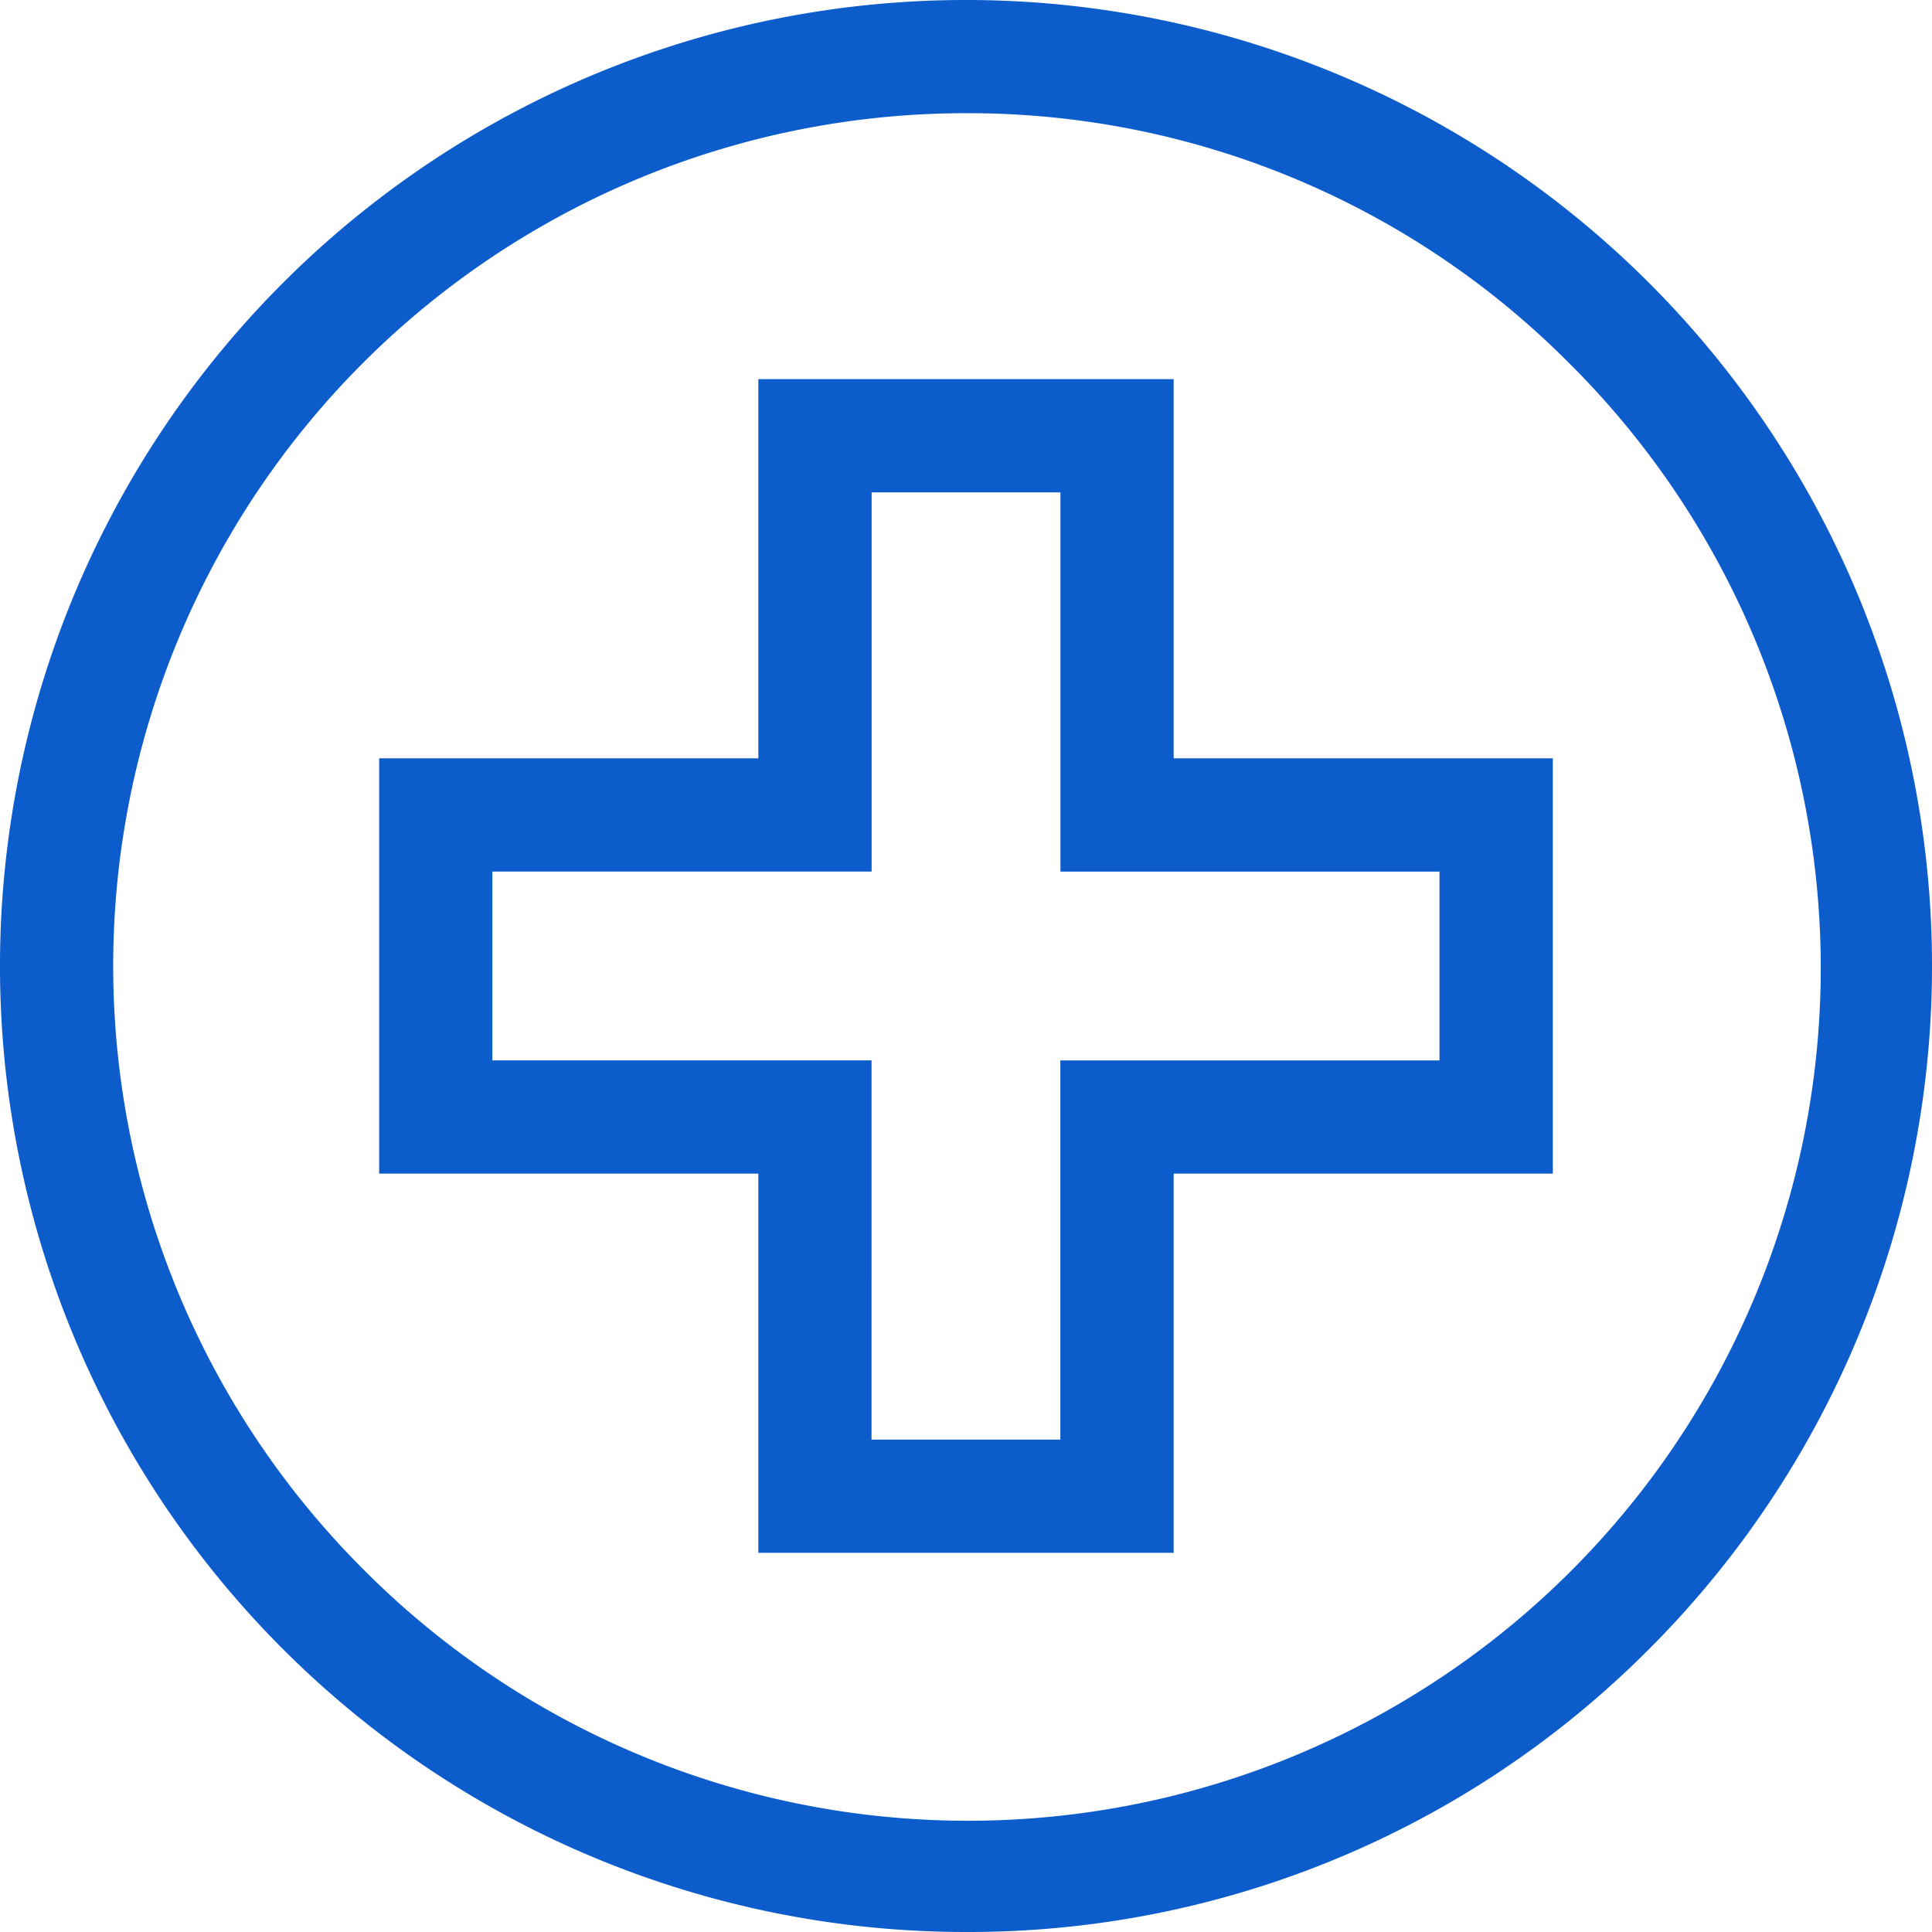
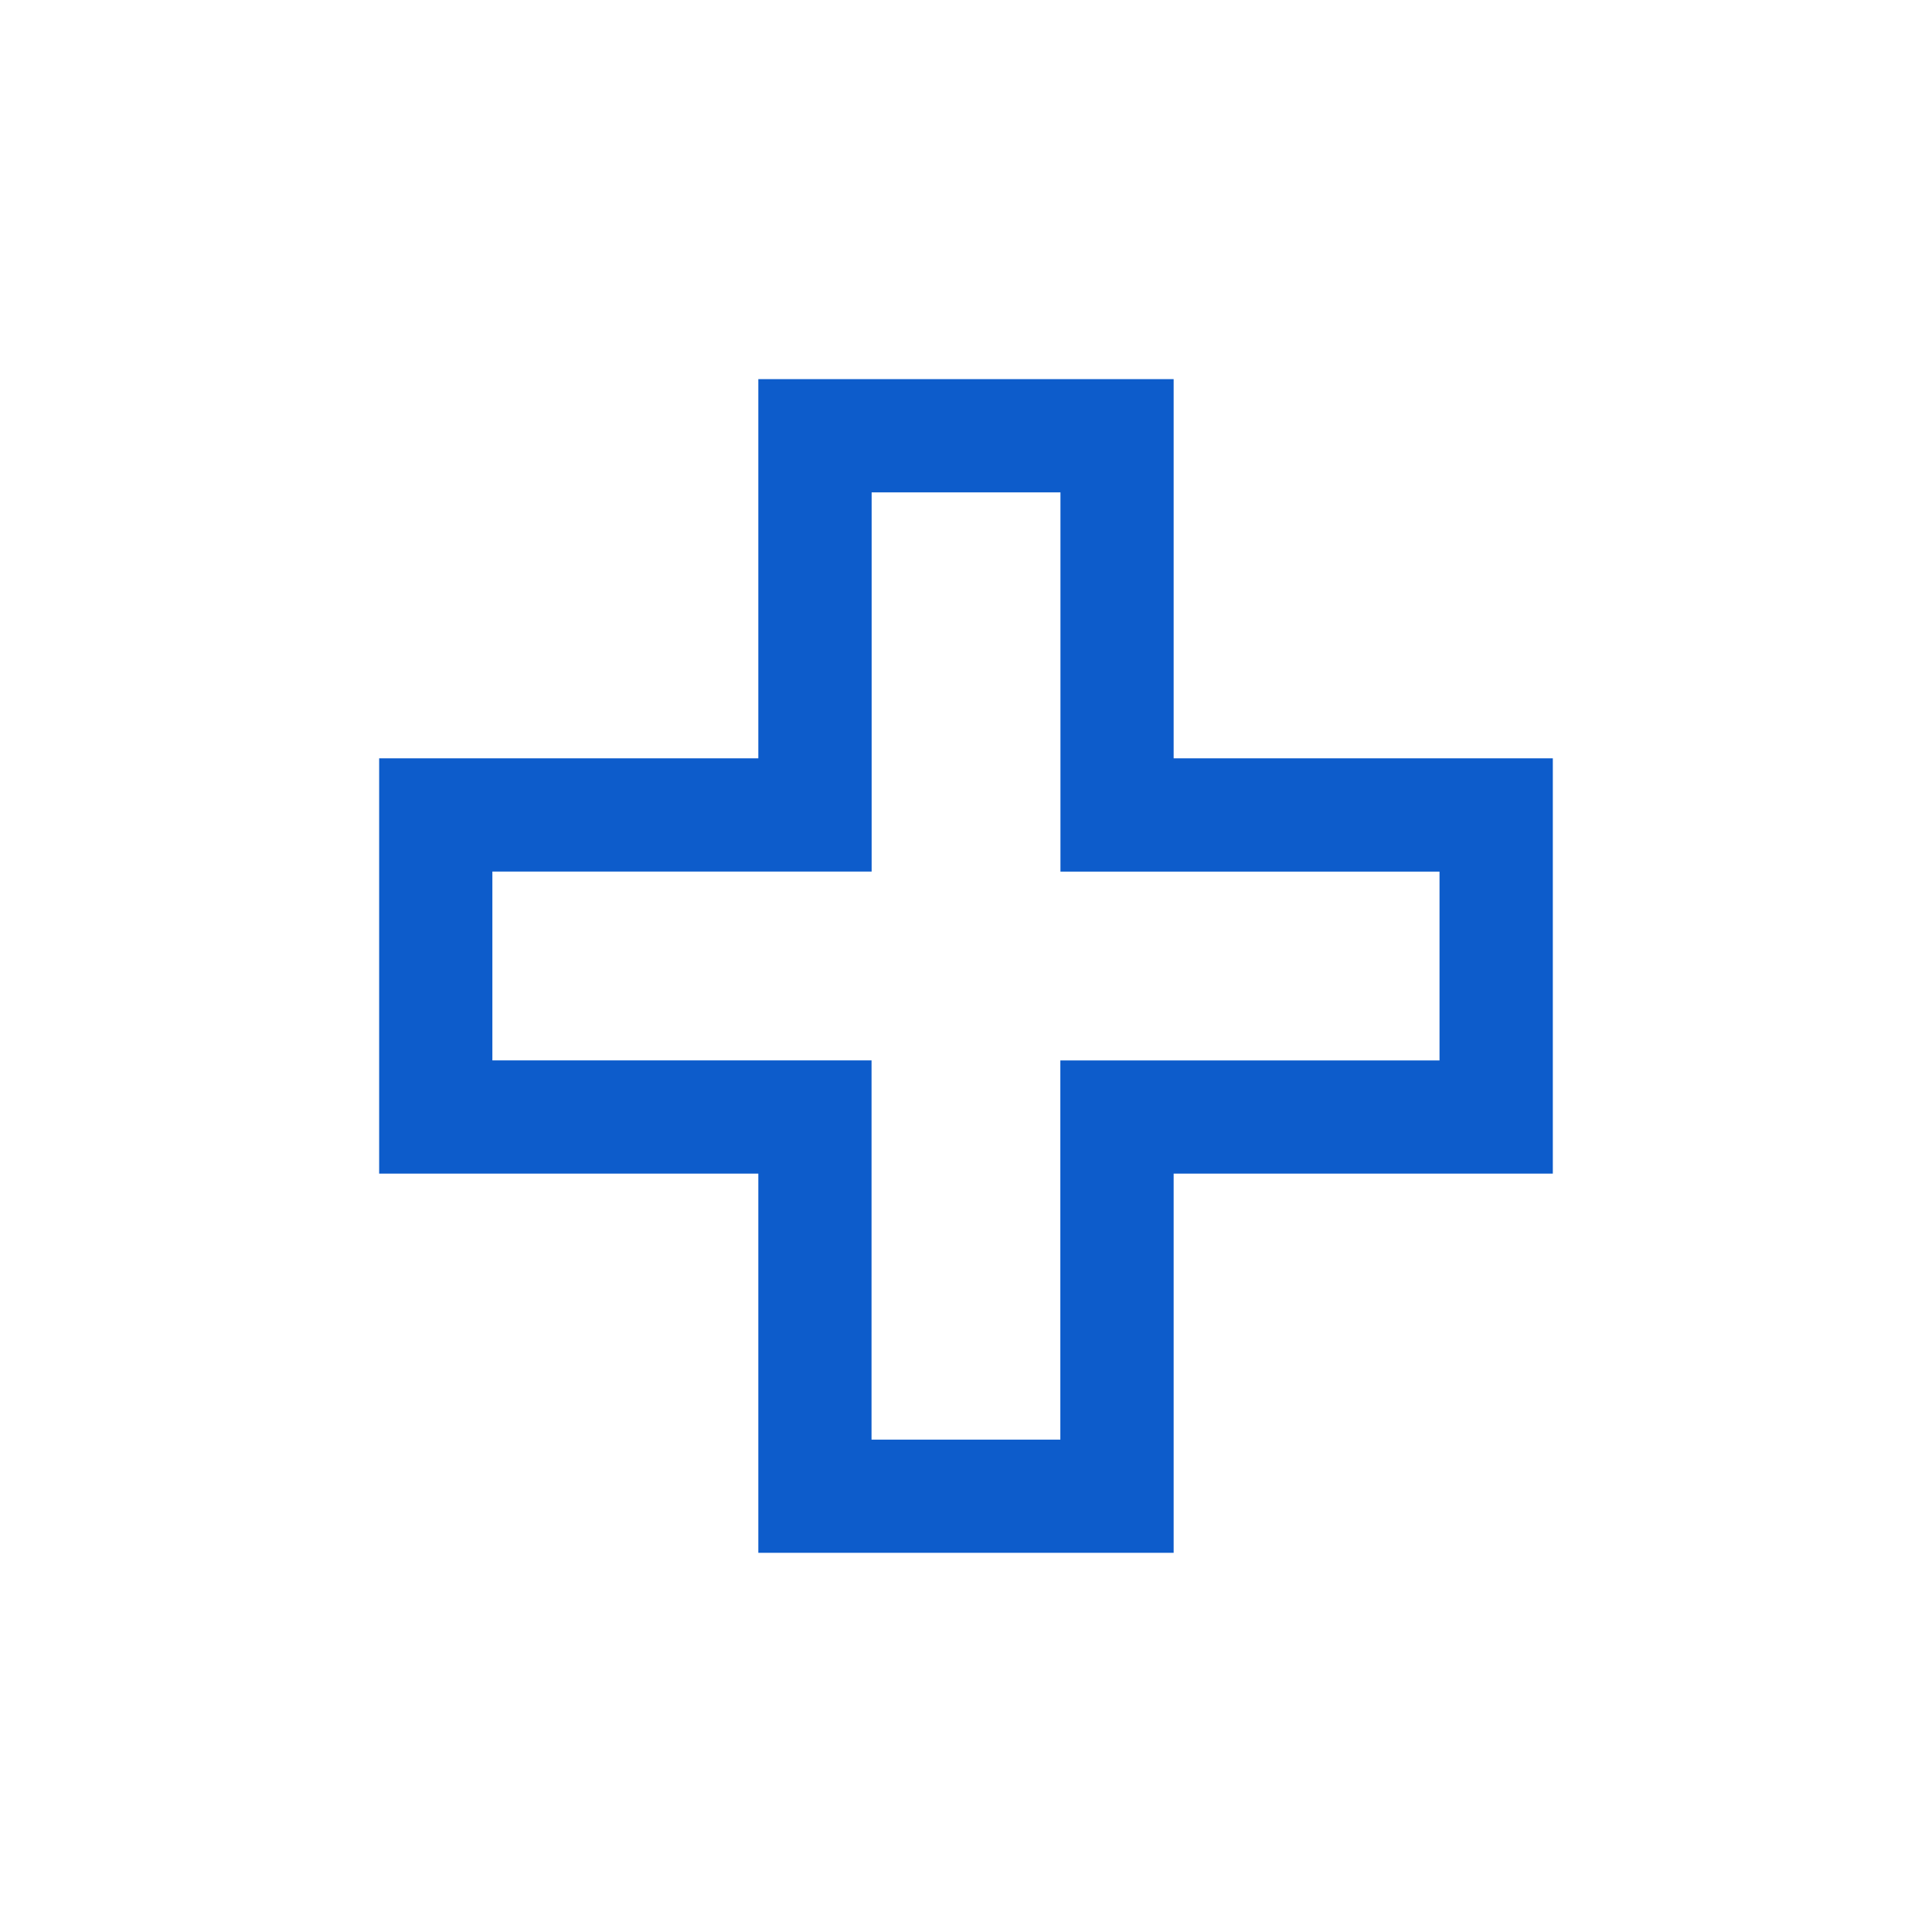
<svg xmlns="http://www.w3.org/2000/svg" id="icon09" width="88" height="88" viewBox="0 0 88 88">
  <path id="パス_2593" data-name="パス 2593" d="M136.672,153.943H117.755V136.672H100.484V117.755h17.271V100.484h18.917v17.271h17.271v18.917H136.672Zm-13.761-5.156h8.6V131.516h17.271v-8.6H131.516V105.641h-8.6v17.271H105.641v8.6h17.271Zm0,0" transform="translate(-83.214 -83.214)" fill="#0d5ccb" />
-   <path id="パス_2594" data-name="パス 2594" d="M44,88A44,44,0,0,1,12.887,12.887,44,44,0,0,1,75.113,75.113,43.713,43.713,0,0,1,44,88ZM44,5.156a38.843,38.843,0,0,0-27.466,66.31A38.843,38.843,0,1,0,71.466,16.534,38.587,38.587,0,0,0,44,5.156Zm0,0" fill="#0d5ccb" />
</svg>